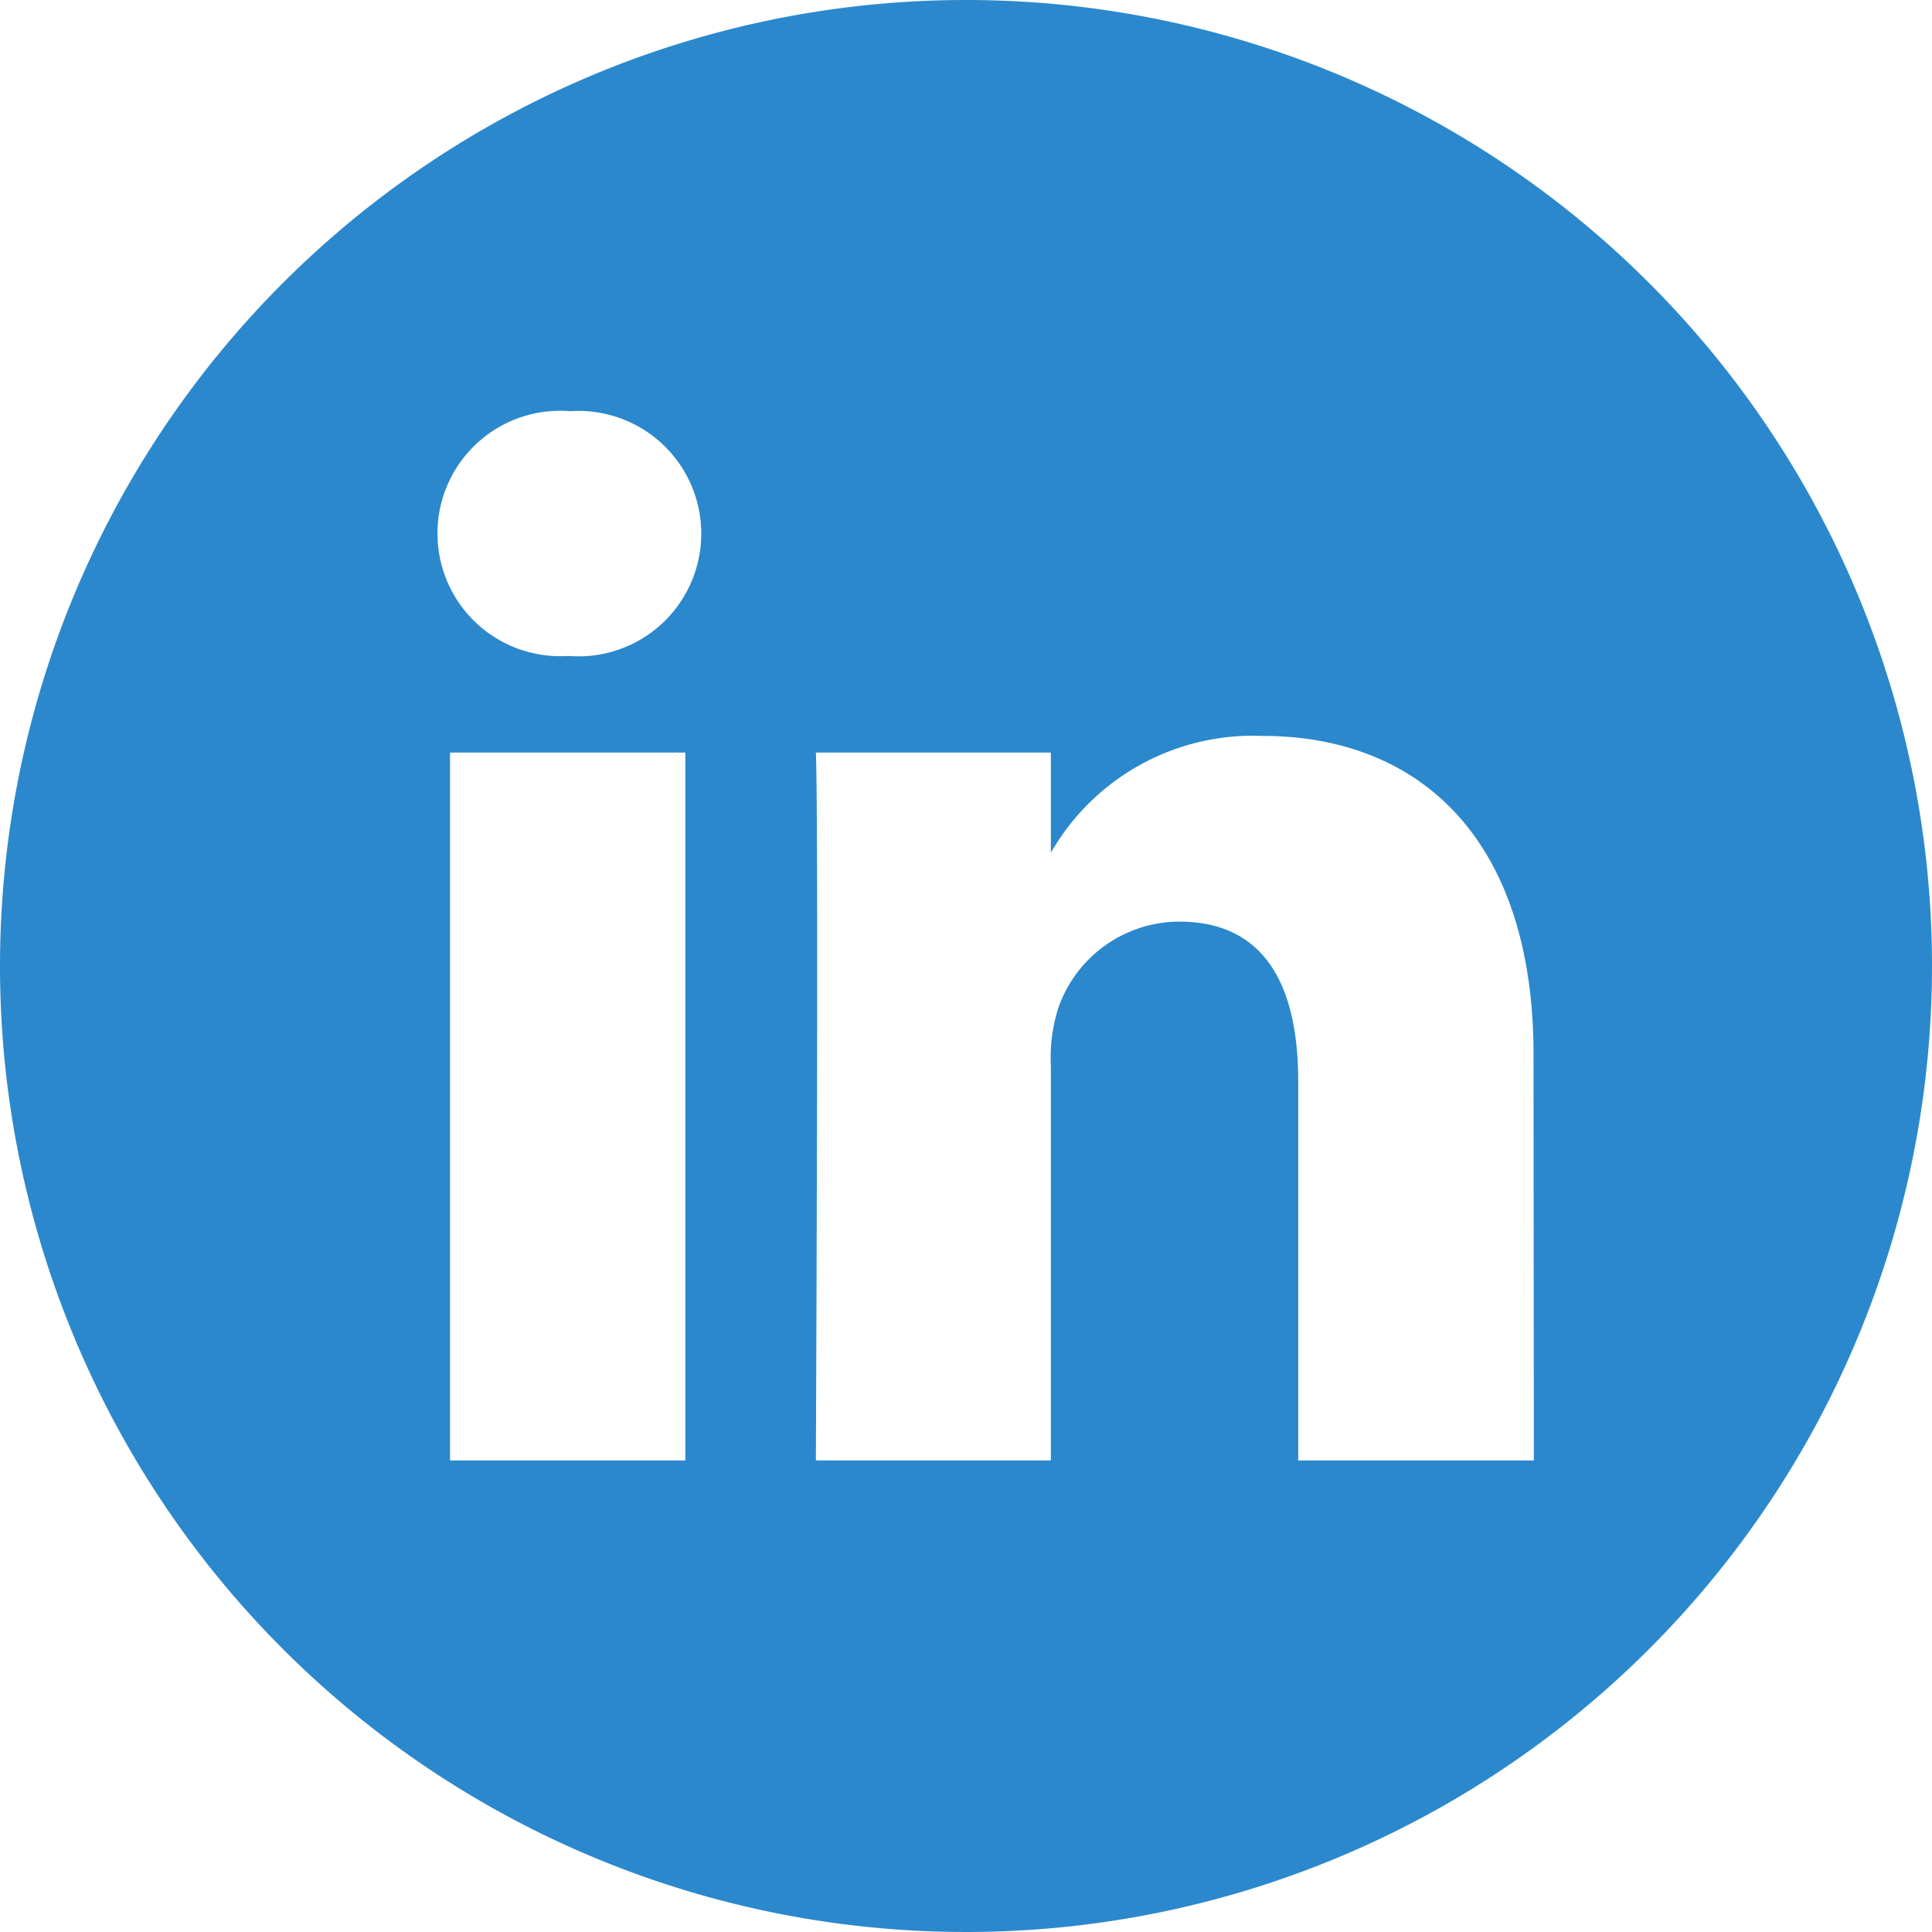
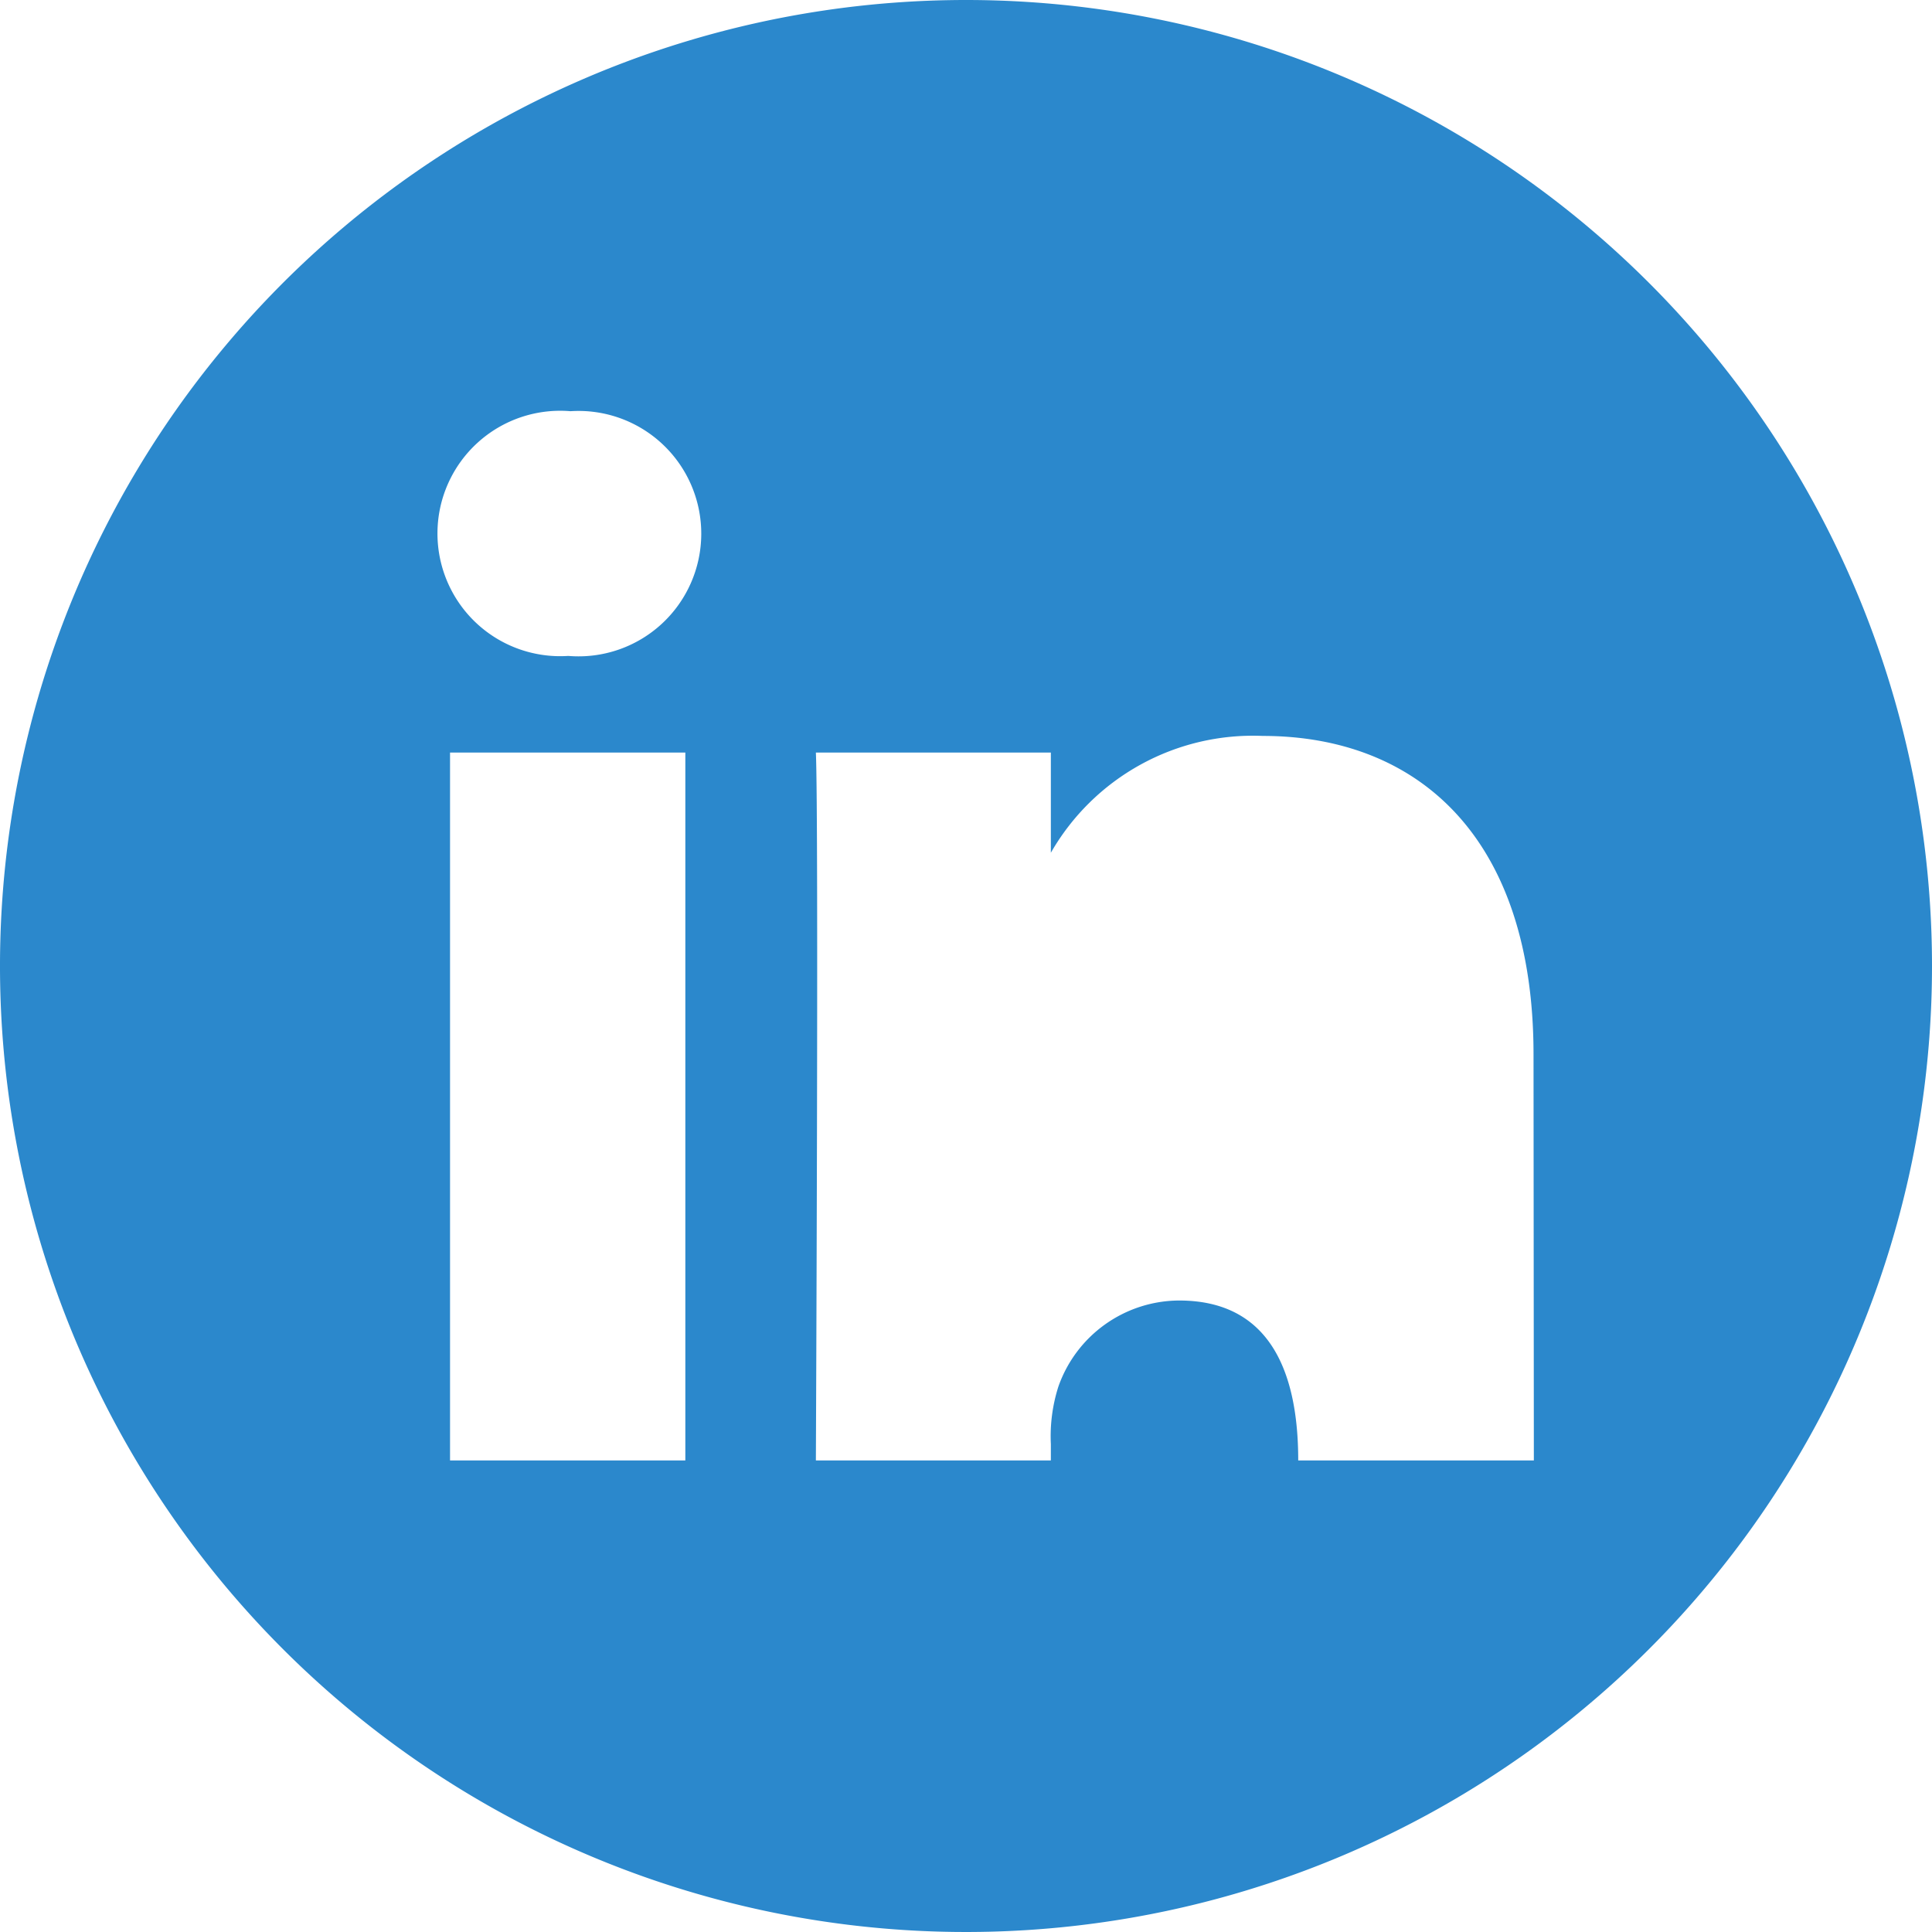
<svg xmlns="http://www.w3.org/2000/svg" width="59.2" height="59.2" viewBox="0 0 59.2 59.2">
  <defs>
    <style>.a{fill:#2b88cc;}</style>
  </defs>
  <title>linkedin</title>
-   <path class="a" d="M29.6,0A29.6,29.6,0,1,0,59.2,29.6,29.6,29.6,0,0,0,29.6,0ZM21,44.75H13.79V23.06H21ZM17.39,20.1h0a3.76,3.76,0,1,1,.09-7.5,3.76,3.76,0,1,1-.05,7.5ZM47,44.75H39.78V33.14c0-2.91-1-4.9-3.65-4.9a3.94,3.94,0,0,0-3.7,2.64,5,5,0,0,0-.23,1.76V44.75H25s.09-19.66,0-21.69H32.2v3.07a7.14,7.14,0,0,1,6.49-3.58c4.75,0,8.3,3.1,8.3,9.76Z" />
+   <path class="a" d="M29.6,0A29.6,29.6,0,1,0,59.2,29.6,29.6,29.6,0,0,0,29.6,0ZM21,44.75H13.79V23.06H21ZM17.39,20.1h0a3.76,3.76,0,1,1,.09-7.5,3.76,3.76,0,1,1-.05,7.5ZM47,44.75H39.78c0-2.91-1-4.9-3.65-4.9a3.94,3.94,0,0,0-3.7,2.64,5,5,0,0,0-.23,1.76V44.75H25s.09-19.66,0-21.69H32.2v3.07a7.14,7.14,0,0,1,6.49-3.58c4.75,0,8.3,3.1,8.3,9.76Z" />
</svg>